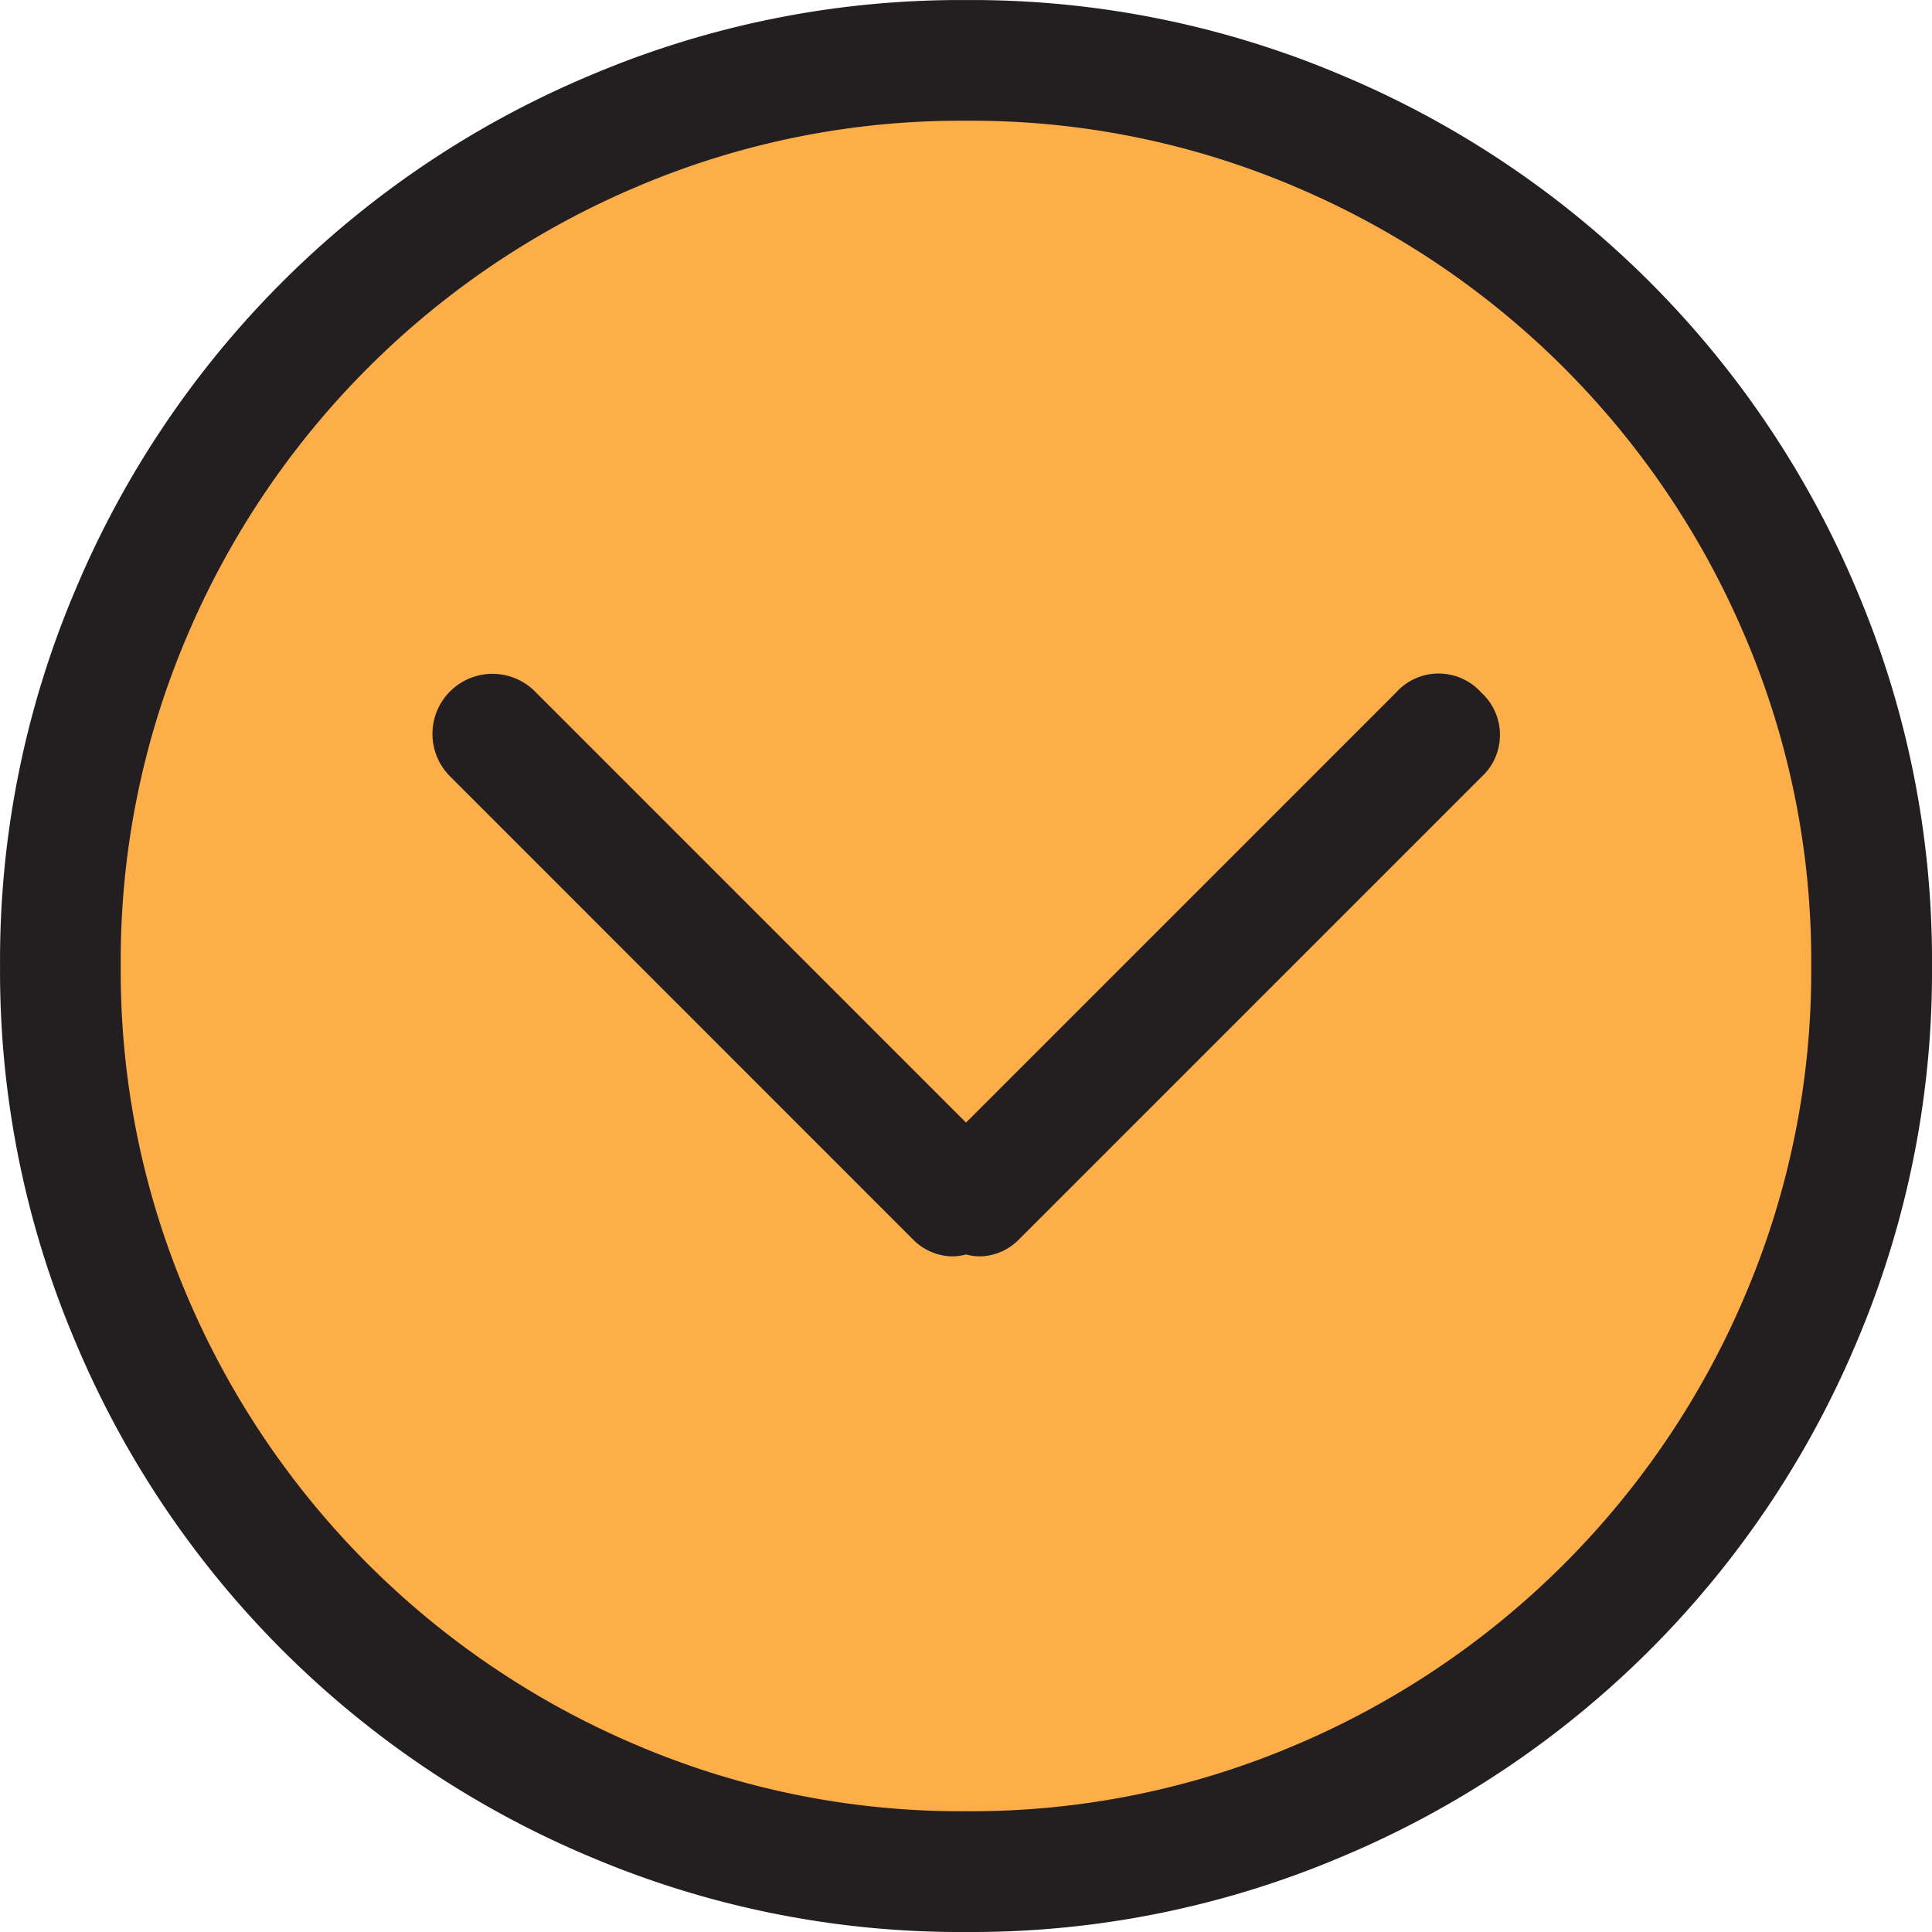
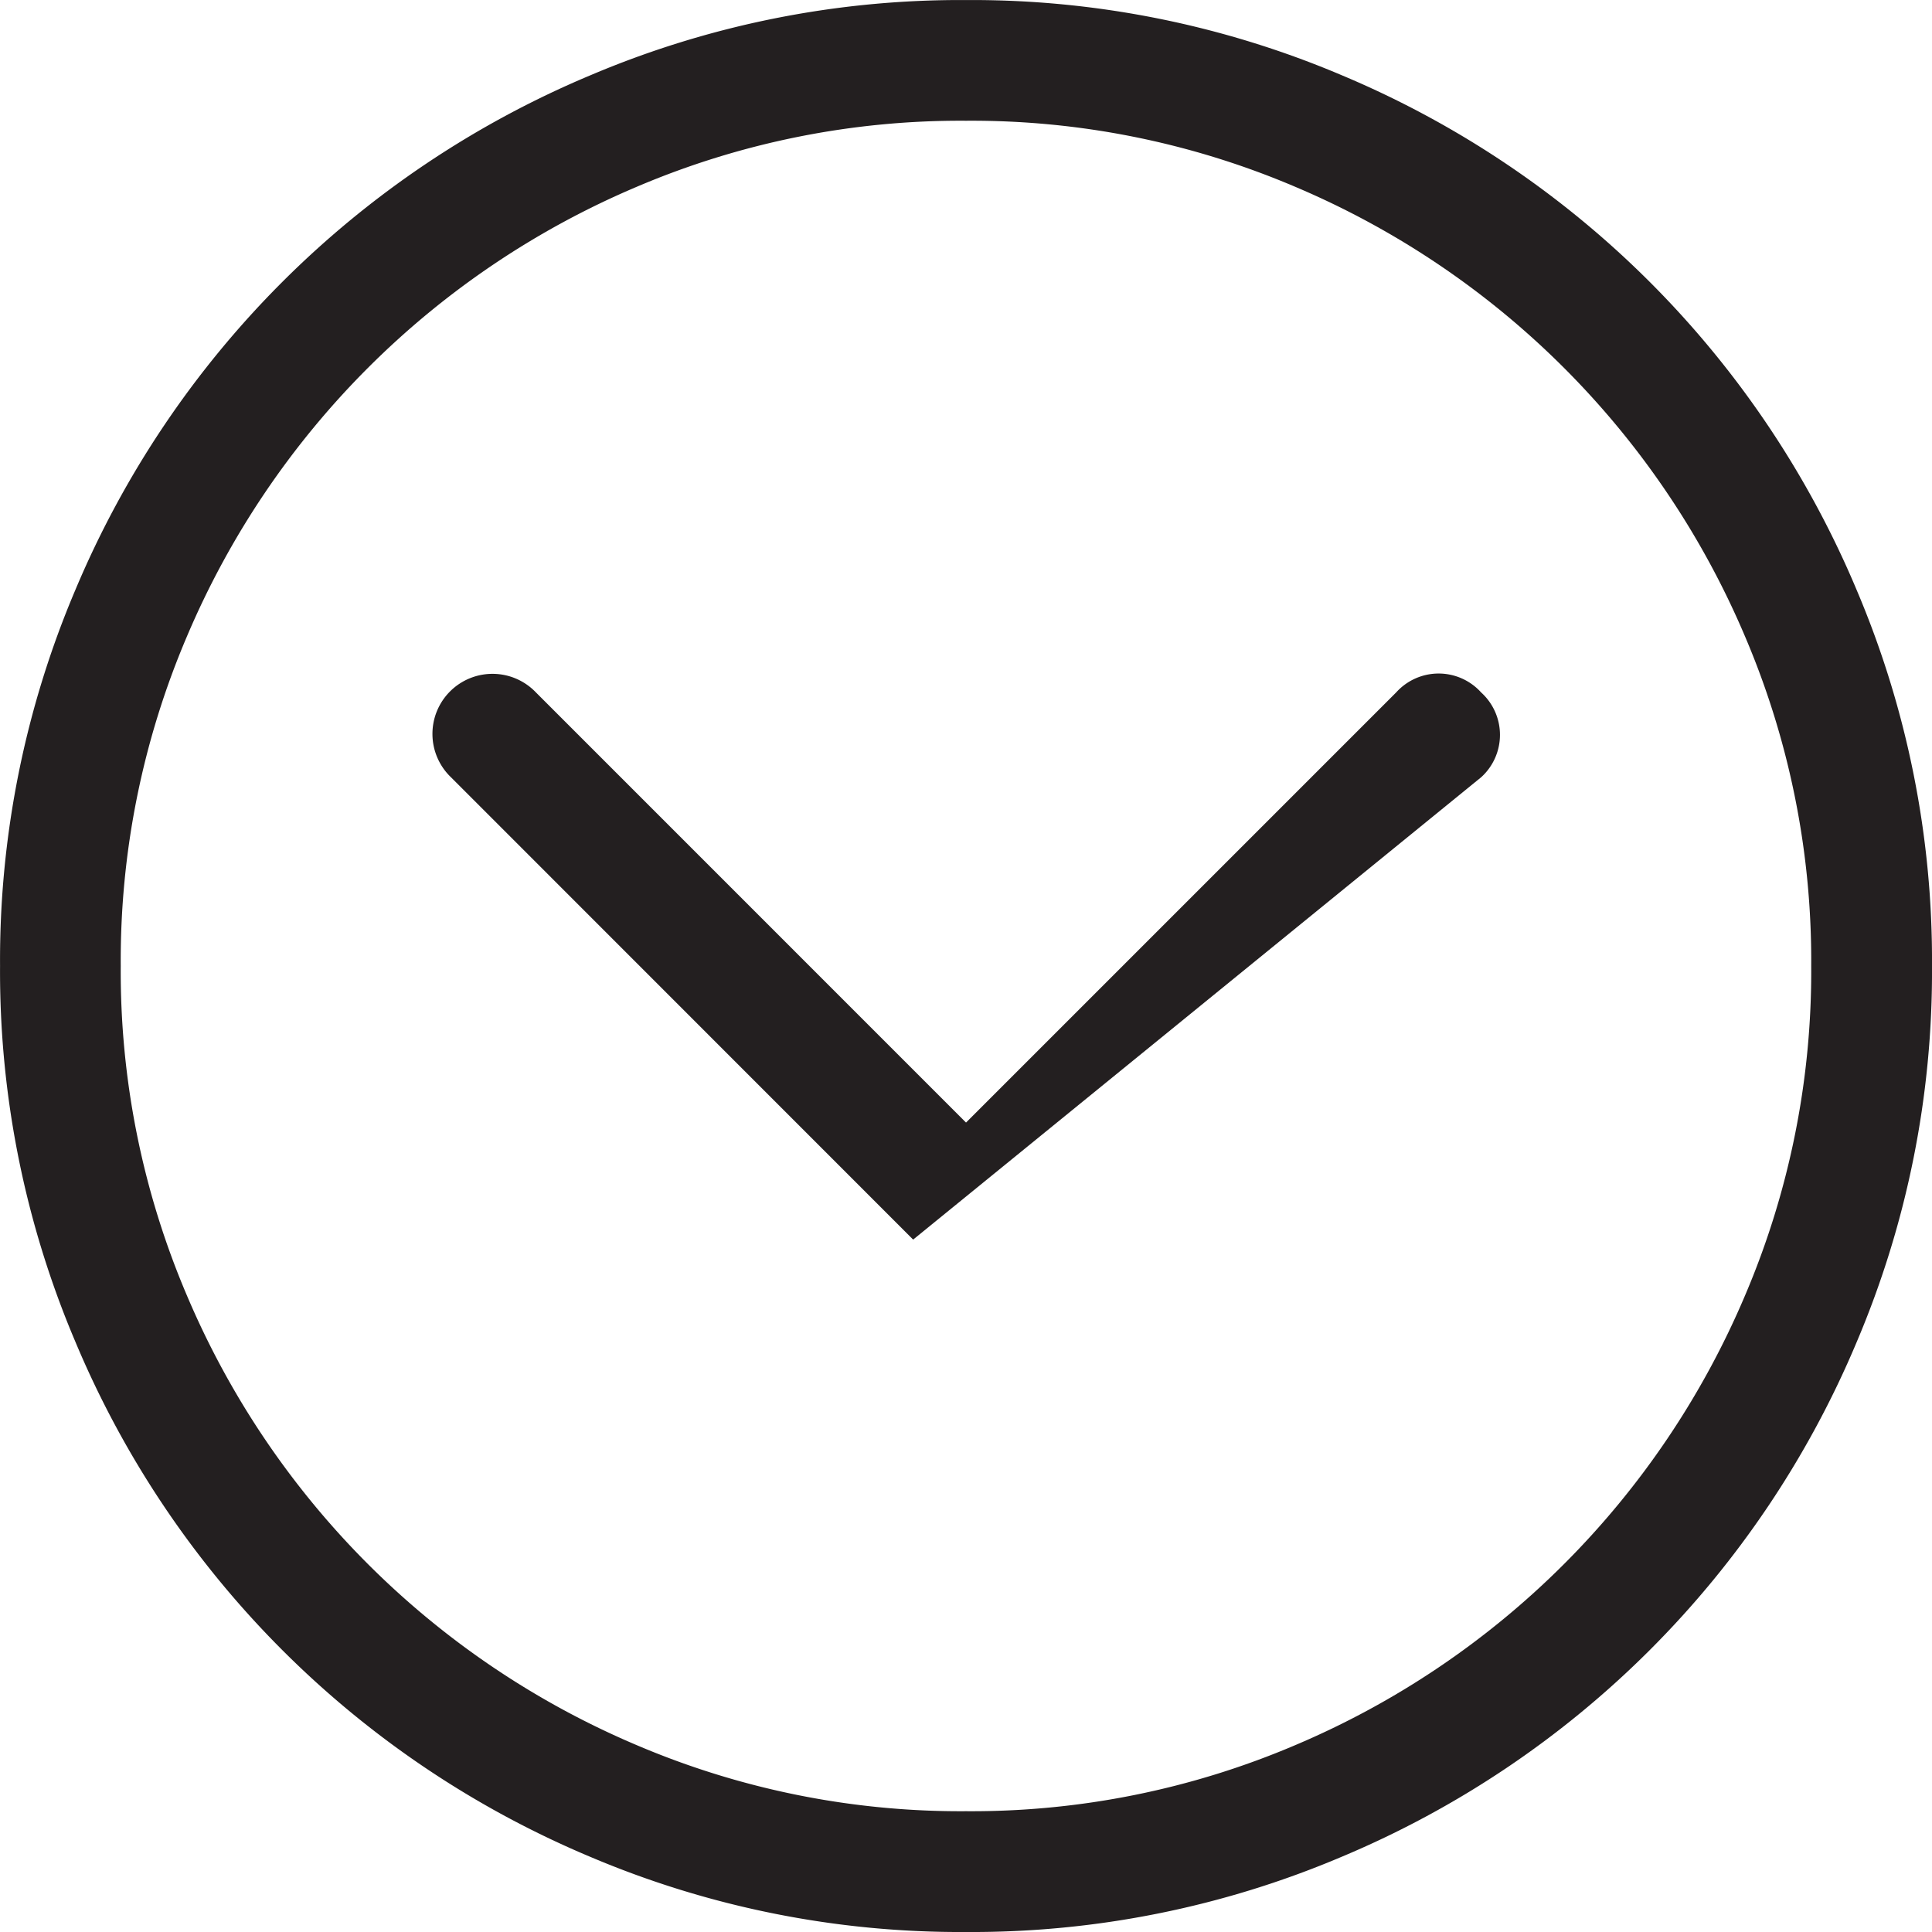
<svg xmlns="http://www.w3.org/2000/svg" width="39.025" height="39.025" viewBox="0 0 39.025 39.025">
-   <circle cx="18" cy="18" r="18" transform="translate(1 1)" fill="#fdae49" />
-   <circle cx="19" cy="19" r="19" fill="none" />
-   <path d="M19.513,0a19.125,19.125,0,0,0-7.6,1.524A19.423,19.423,0,0,0,1.524,11.91,19.125,19.125,0,0,0,0,19.513a19.125,19.125,0,0,0,1.524,7.6A19.423,19.423,0,0,0,11.91,37.5a19.125,19.125,0,0,0,7.6,1.524,19.125,19.125,0,0,0,7.6-1.524A19.423,19.423,0,0,0,37.5,27.116a19.125,19.125,0,0,0,1.524-7.6,19.125,19.125,0,0,0-1.524-7.6A19.423,19.423,0,0,0,27.116,1.524,19.125,19.125,0,0,0,19.513,0Zm0,36.586a16.673,16.673,0,0,1-6.65-1.334,17.109,17.109,0,0,1-9.089-9.089,16.673,16.673,0,0,1-1.334-6.65,16.673,16.673,0,0,1,1.334-6.65,17.109,17.109,0,0,1,9.089-9.089,16.673,16.673,0,0,1,6.65-1.334,16.673,16.673,0,0,1,6.65,1.334,17.109,17.109,0,0,1,9.089,9.089,16.673,16.673,0,0,1,1.334,6.65,16.673,16.673,0,0,1-1.334,6.65,17.109,17.109,0,0,1-9.089,9.089A16.673,16.673,0,0,1,19.513,36.586Zm1.067-22.6a1.135,1.135,0,0,0-.514-.3,1.02,1.02,0,0,0-.553,0,1.02,1.02,0,0,0-.553,0,1.135,1.135,0,0,0-.514.3L9.108,23.324a1.155,1.155,0,0,0,0,1.715,1.155,1.155,0,0,0,1.715,0l8.689-8.689L28.2,25.039a1.213,1.213,0,1,0,1.715-1.715Zm18.446,22.6" transform="translate(39.025 39.025) rotate(180)" fill="#231f20" />
+   <path d="M19.513,0a19.125,19.125,0,0,0-7.6,1.524A19.423,19.423,0,0,0,1.524,11.91,19.125,19.125,0,0,0,0,19.513a19.125,19.125,0,0,0,1.524,7.6A19.423,19.423,0,0,0,11.91,37.5a19.125,19.125,0,0,0,7.6,1.524,19.125,19.125,0,0,0,7.6-1.524A19.423,19.423,0,0,0,37.5,27.116a19.125,19.125,0,0,0,1.524-7.6,19.125,19.125,0,0,0-1.524-7.6A19.423,19.423,0,0,0,27.116,1.524,19.125,19.125,0,0,0,19.513,0Zm0,36.586a16.673,16.673,0,0,1-6.65-1.334,17.109,17.109,0,0,1-9.089-9.089,16.673,16.673,0,0,1-1.334-6.65,16.673,16.673,0,0,1,1.334-6.65,17.109,17.109,0,0,1,9.089-9.089,16.673,16.673,0,0,1,6.65-1.334,16.673,16.673,0,0,1,6.65,1.334,17.109,17.109,0,0,1,9.089,9.089,16.673,16.673,0,0,1,1.334,6.65,16.673,16.673,0,0,1-1.334,6.65,17.109,17.109,0,0,1-9.089,9.089A16.673,16.673,0,0,1,19.513,36.586Zm1.067-22.6L9.108,23.324a1.155,1.155,0,0,0,0,1.715,1.155,1.155,0,0,0,1.715,0l8.689-8.689L28.2,25.039a1.213,1.213,0,1,0,1.715-1.715Zm18.446,22.6" transform="translate(39.025 39.025) rotate(180)" fill="#231f20" />
</svg>